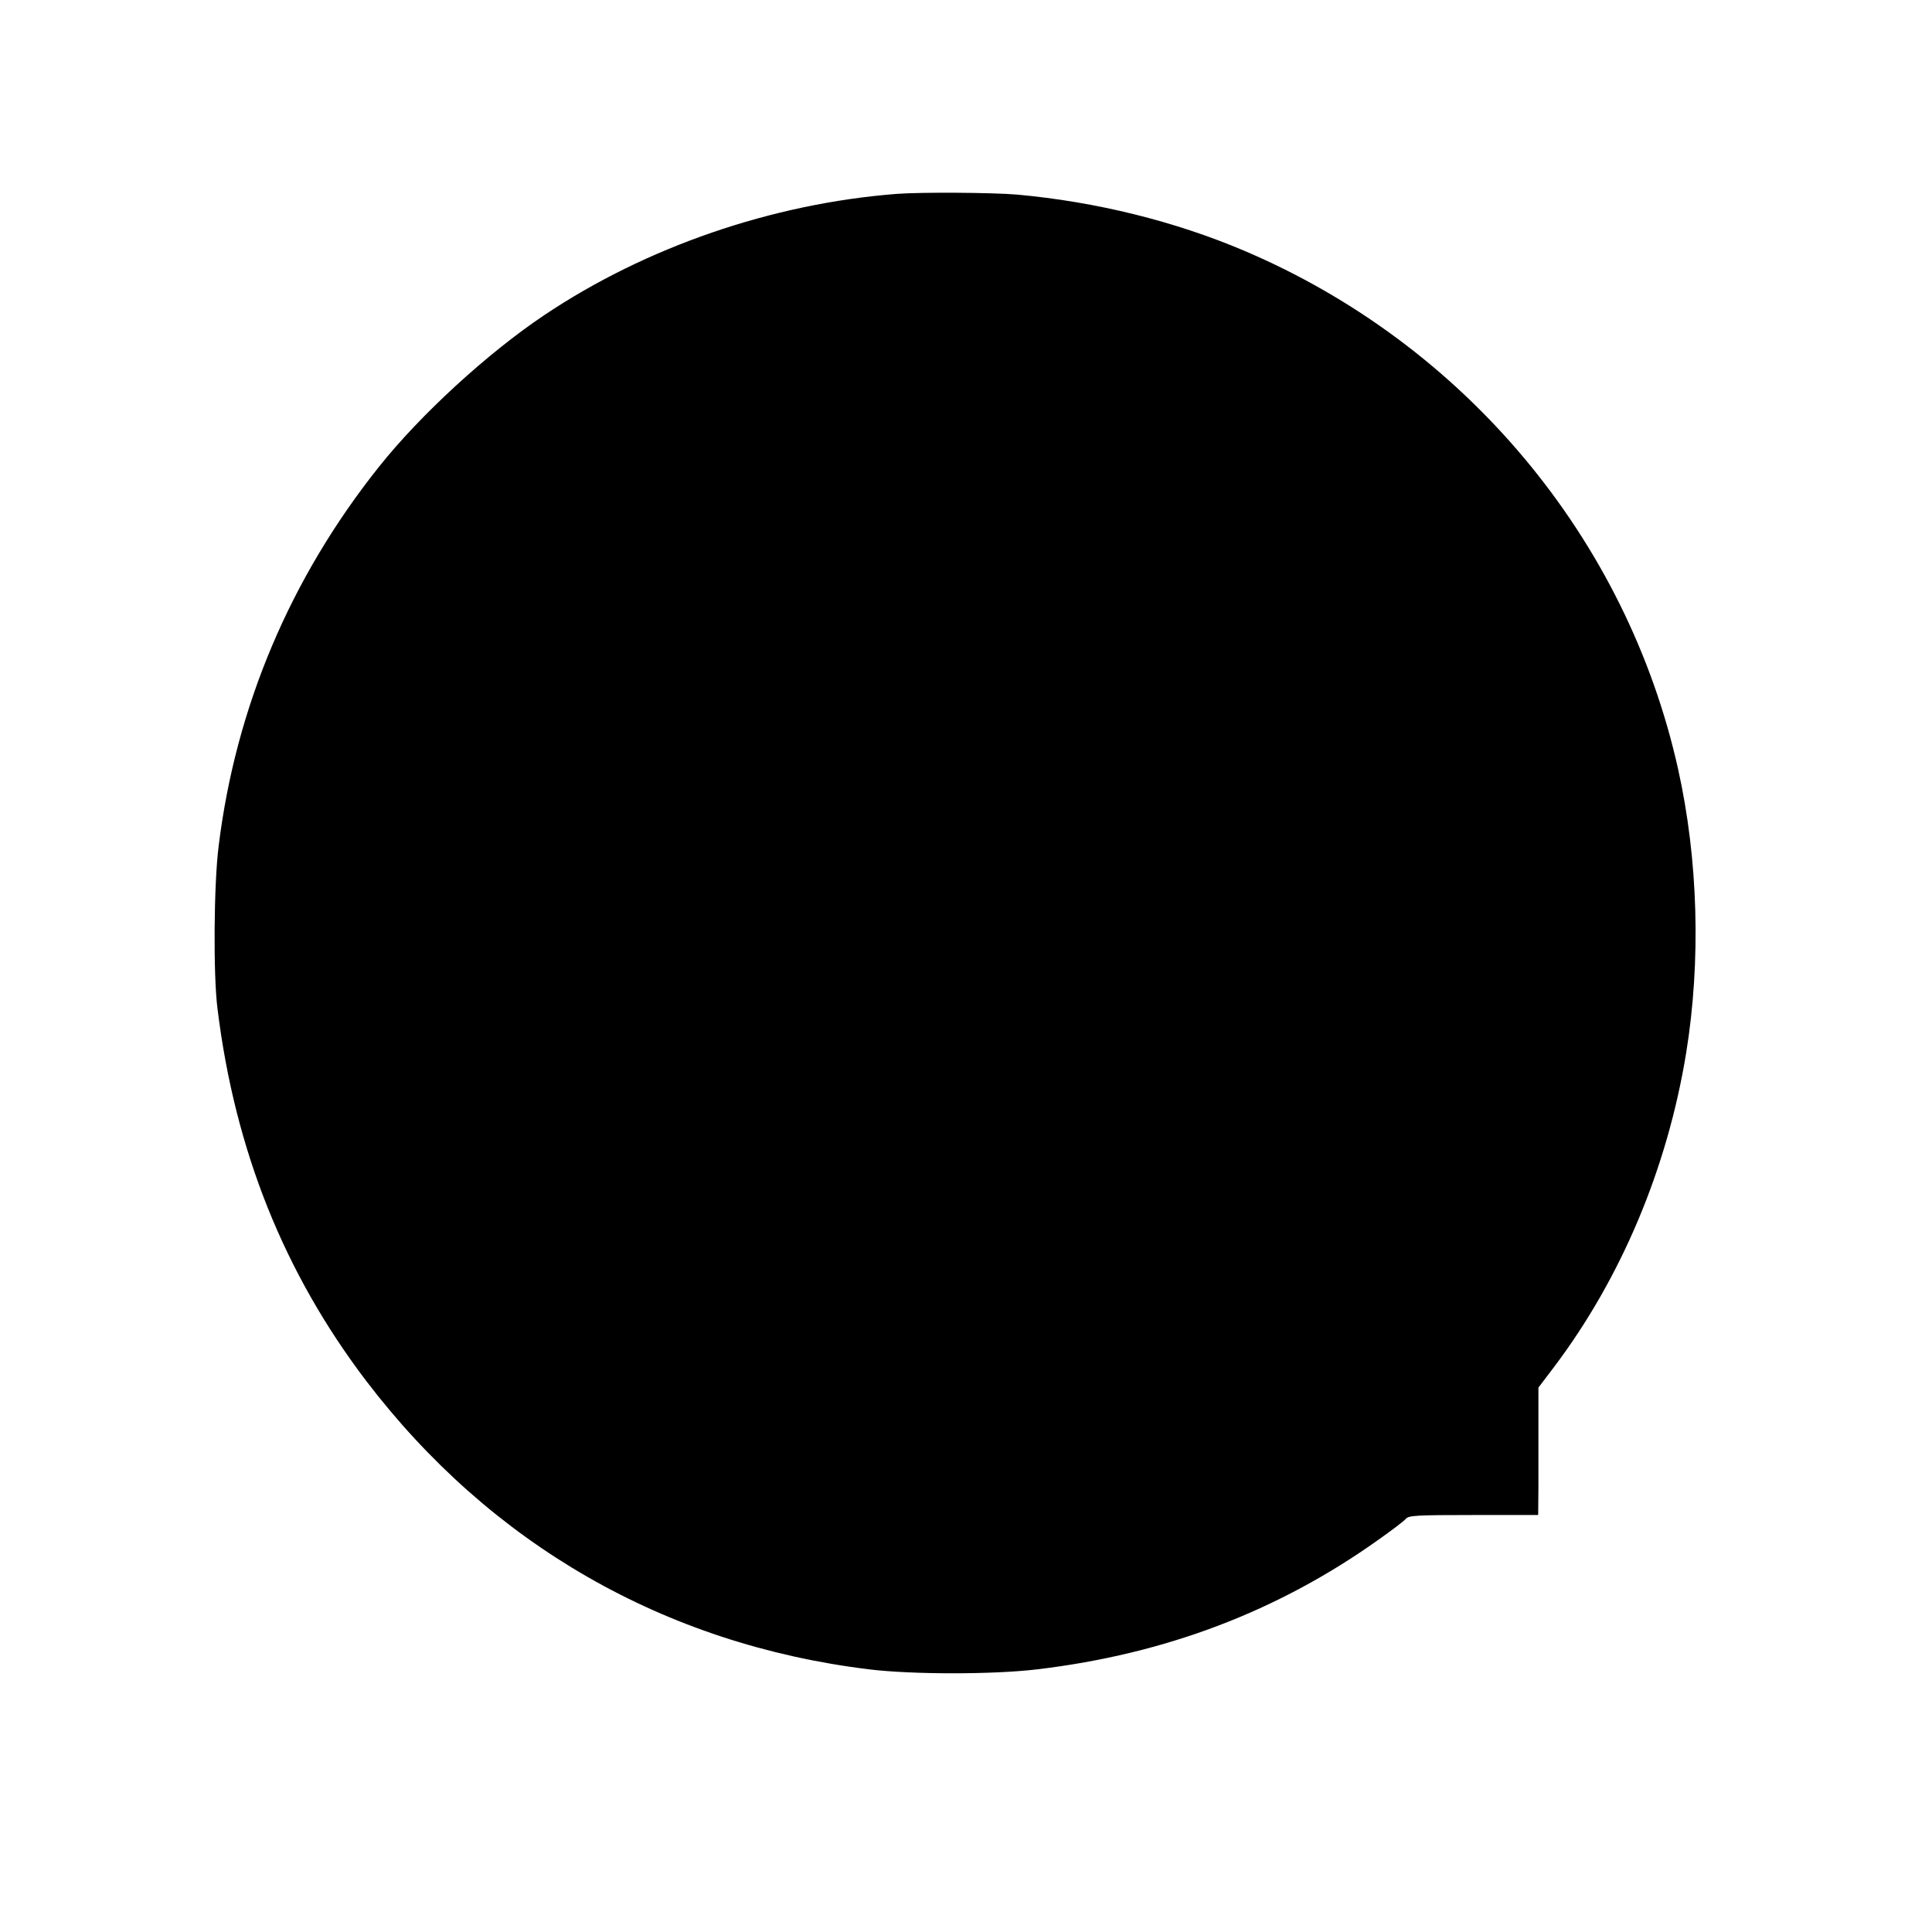
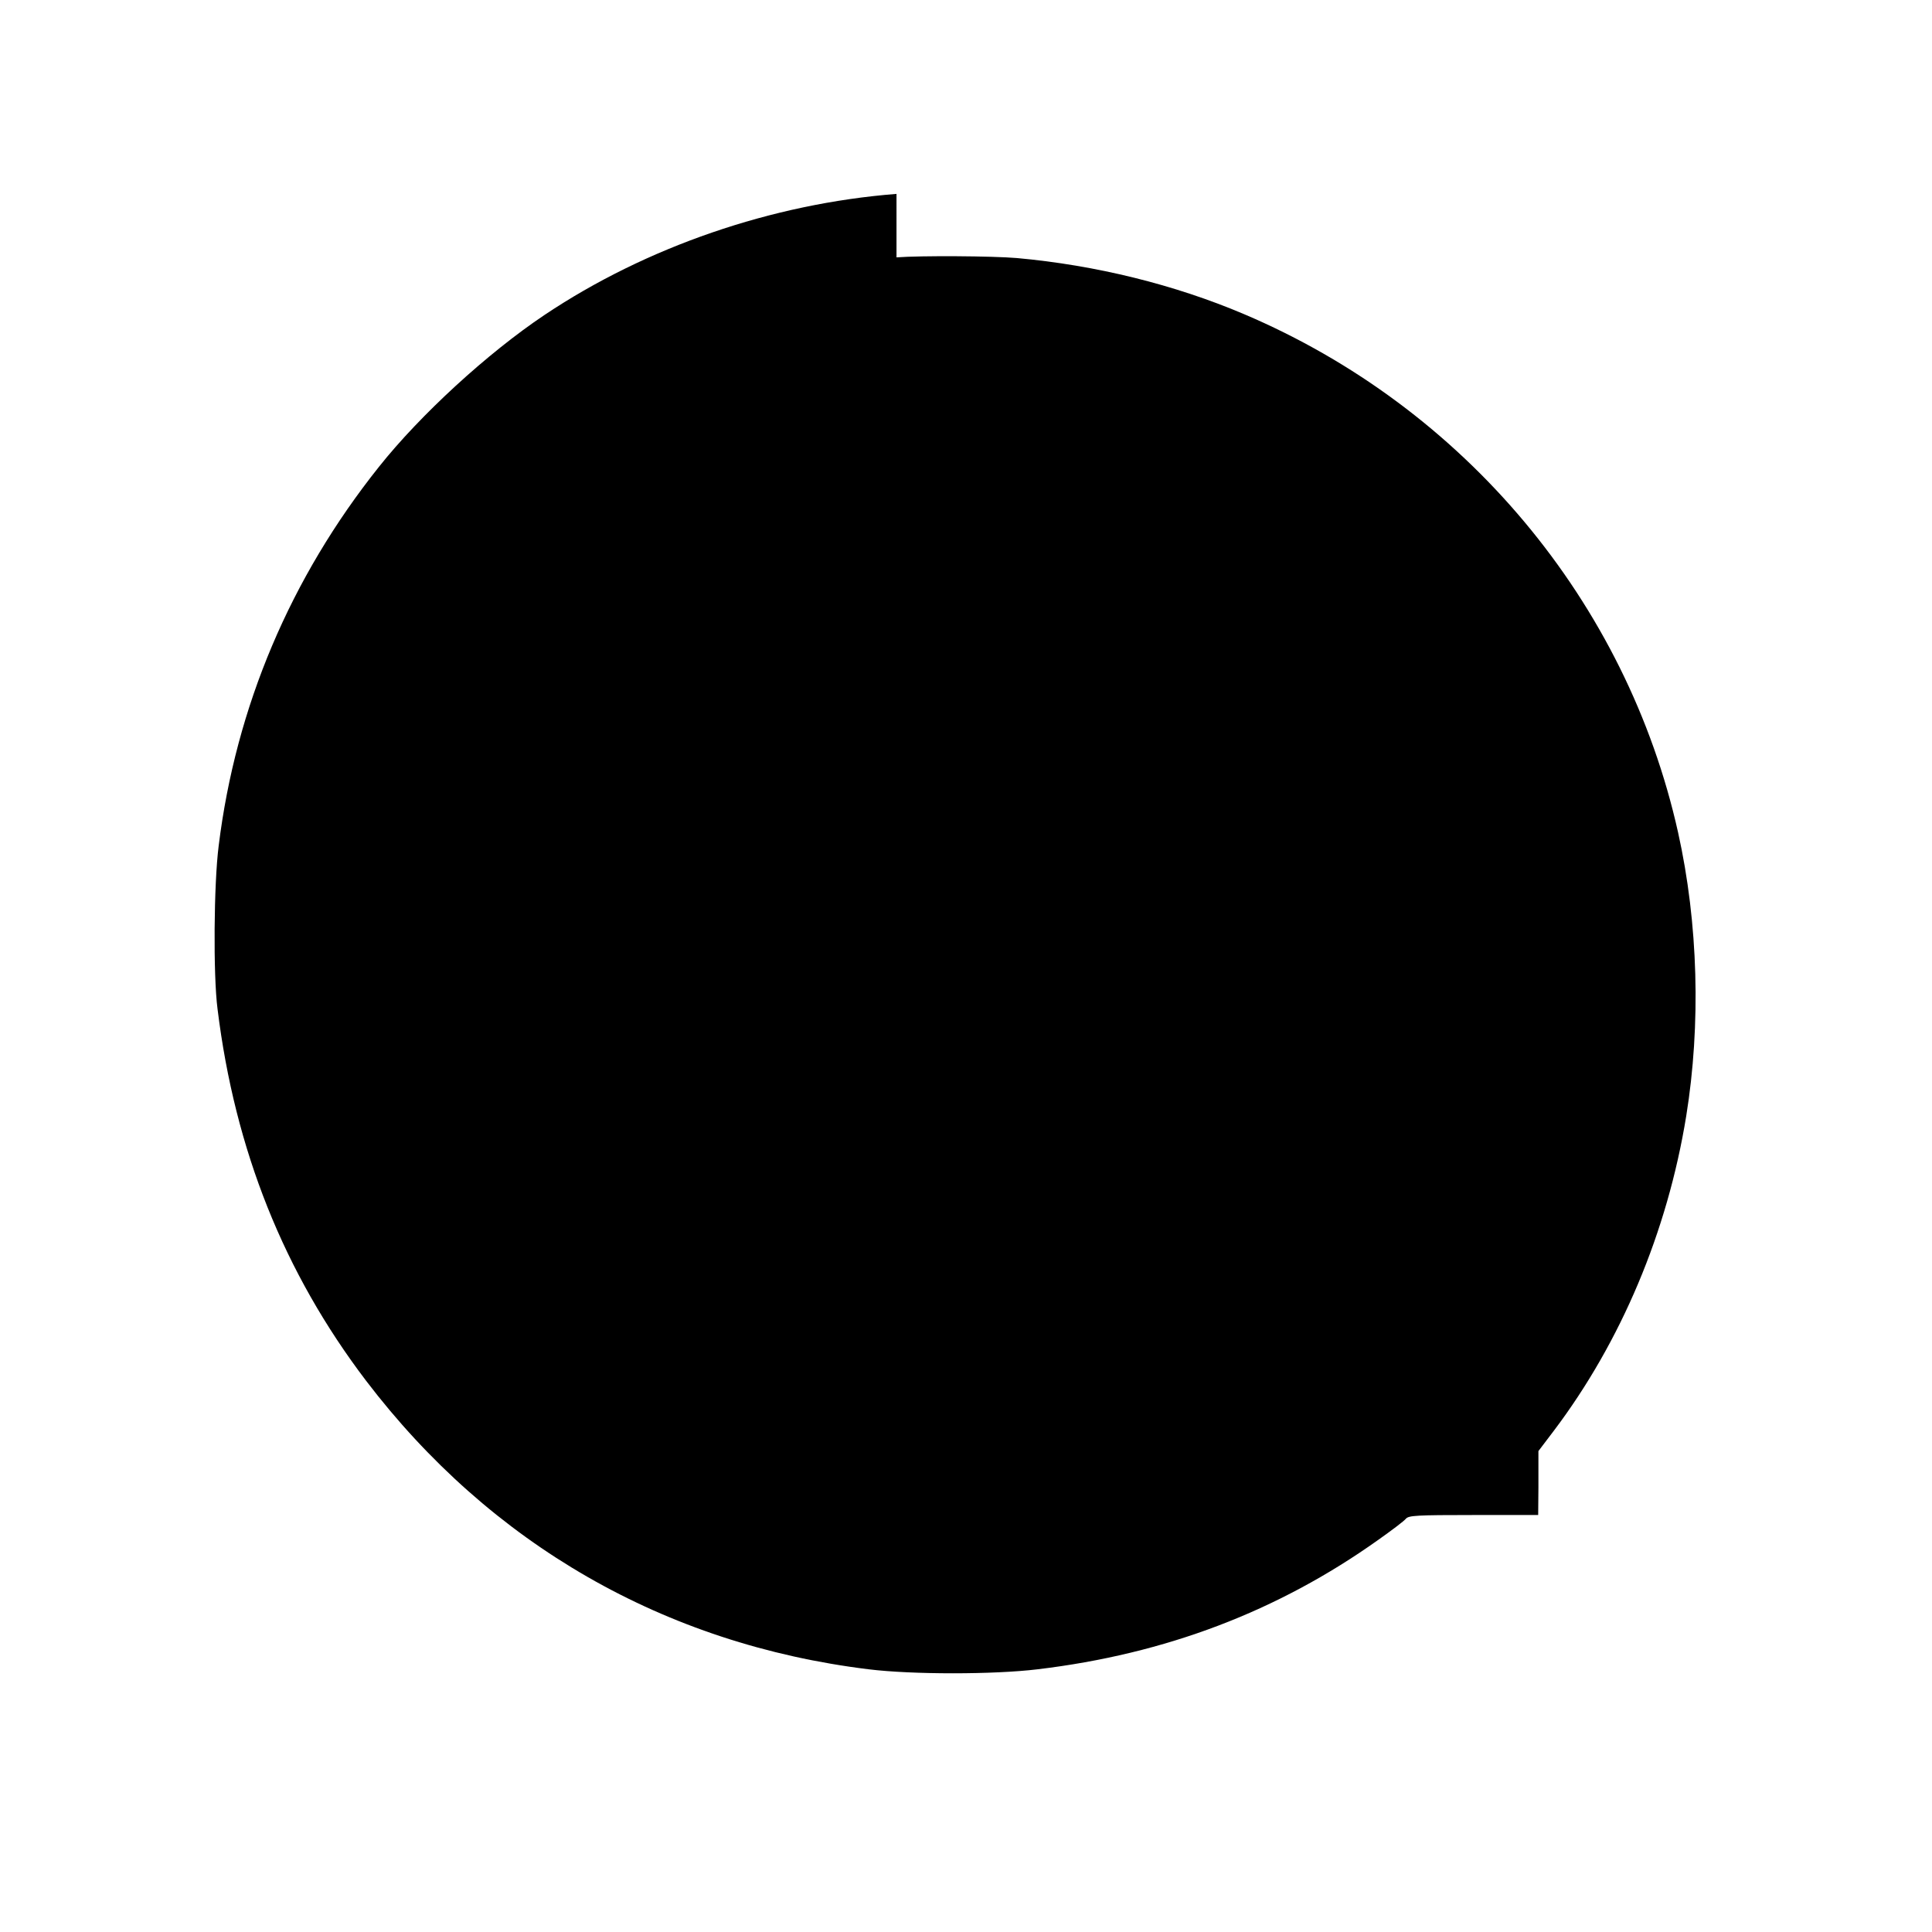
<svg xmlns="http://www.w3.org/2000/svg" version="1.0" width="834pt" height="834pt" viewBox="0 0 834 834" preserveAspectRatio="xMidYMid meet">
  <g transform="translate(0,834) scale(0.1,-0.1)" fill="#000000" stroke="none">
-     <path d="M3870 7503 c-537 -42 -1081 -229 -1520 -523 -245 -164 -536 -431 -714 -655 -382 -479 -618 -1036 -692 -1636 -21 -163 -24 -558 -5 -704 75 -610 287 -1139 641 -1605 538 -706 1289 -1138 2170 -1246 187 -23 539 -23 729 0 552 66 1037 250 1471 559 58 41 111 81 119 91 12 14 46 16 292 16 l279 0 1 118 c0 64 0 188 0 274 l0 158 66 87 c291 385 491 860 572 1359 64 395 52 833 -35 1224 -222 997 -923 1834 -1874 2238 -299 127 -638 211 -980 242 -106 9 -415 11 -520 3z" />
+     <path d="M3870 7503 c-537 -42 -1081 -229 -1520 -523 -245 -164 -536 -431 -714 -655 -382 -479 -618 -1036 -692 -1636 -21 -163 -24 -558 -5 -704 75 -610 287 -1139 641 -1605 538 -706 1289 -1138 2170 -1246 187 -23 539 -23 729 0 552 66 1037 250 1471 559 58 41 111 81 119 91 12 14 46 16 292 16 l279 0 1 118 l0 158 66 87 c291 385 491 860 572 1359 64 395 52 833 -35 1224 -222 997 -923 1834 -1874 2238 -299 127 -638 211 -980 242 -106 9 -415 11 -520 3z" />
  </g>
</svg>